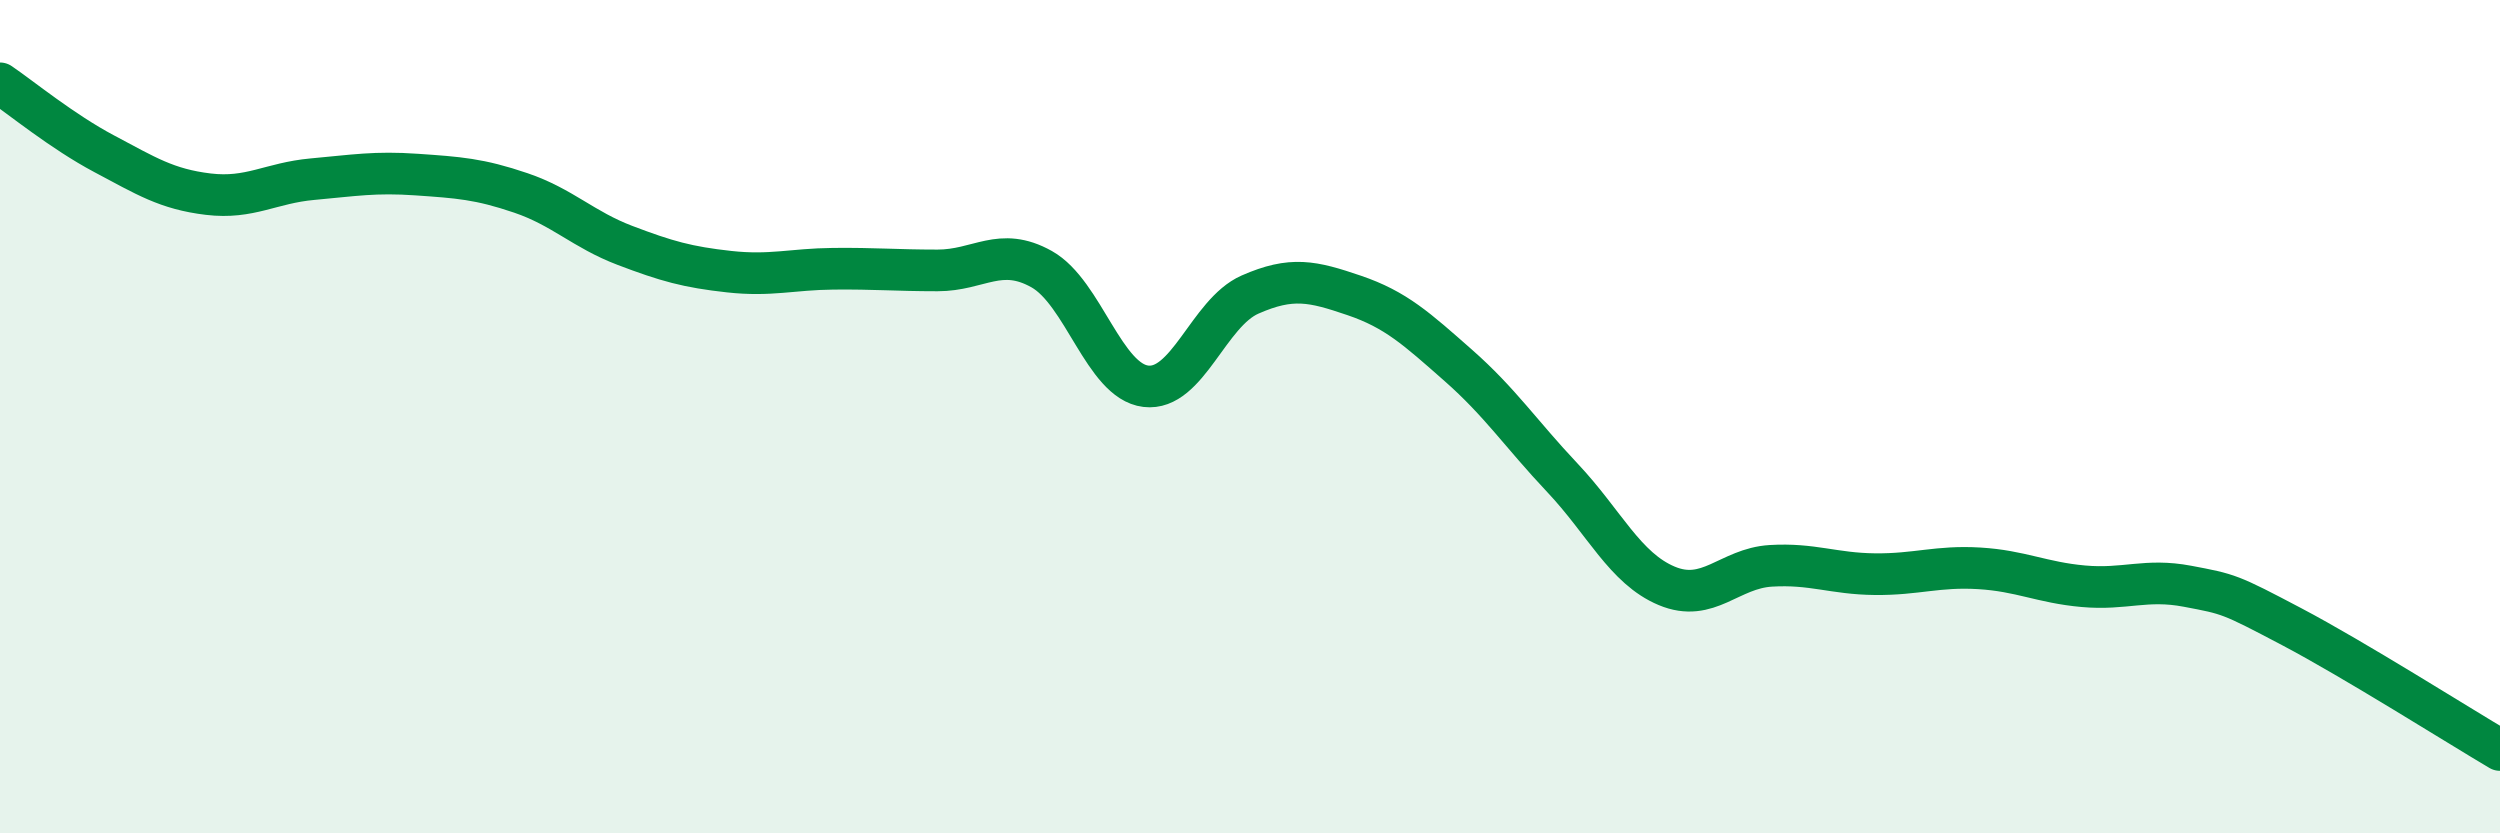
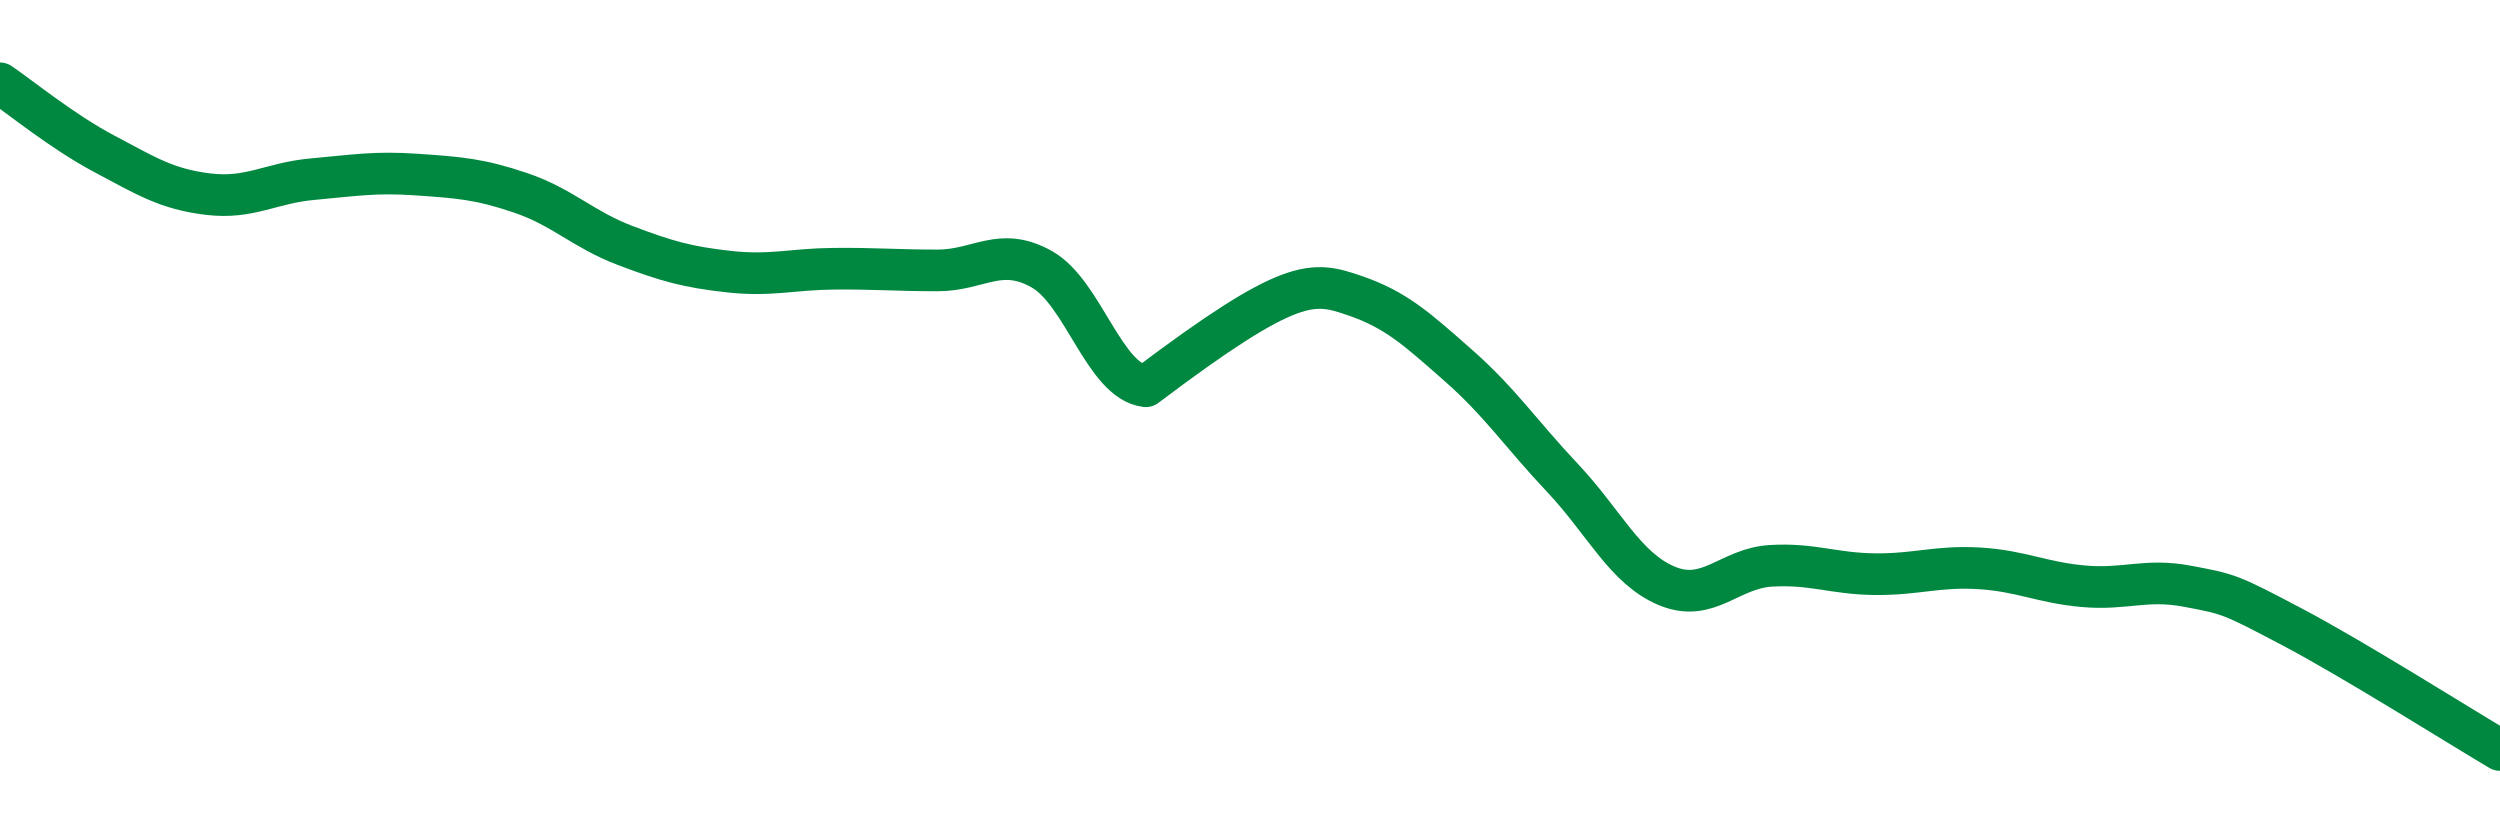
<svg xmlns="http://www.w3.org/2000/svg" width="60" height="20" viewBox="0 0 60 20">
-   <path d="M 0,2 C 0.5,2.34 1.5,3.16 2.5,3.69 C 3.5,4.22 4,4.54 5,4.66 C 6,4.78 6.5,4.39 7.5,4.3 C 8.5,4.21 9,4.12 10,4.19 C 11,4.26 11.5,4.29 12.5,4.63 C 13.5,4.97 14,5.51 15,5.89 C 16,6.27 16.5,6.41 17.5,6.52 C 18.5,6.63 19,6.46 20,6.45 C 21,6.44 21.5,6.49 22.5,6.49 C 23.5,6.49 24,5.9 25,6.46 C 26,7.02 26.5,9.15 27.5,9.27 C 28.5,9.39 29,7.51 30,7.07 C 31,6.63 31.5,6.75 32.5,7.09 C 33.5,7.43 34,7.89 35,8.77 C 36,9.65 36.5,10.41 37.5,11.47 C 38.5,12.53 39,13.64 40,14.06 C 41,14.48 41.5,13.64 42.5,13.58 C 43.5,13.52 44,13.77 45,13.78 C 46,13.79 46.5,13.58 47.5,13.64 C 48.5,13.7 49,13.98 50,14.07 C 51,14.16 51.5,13.88 52.5,14.07 C 53.5,14.26 53.5,14.25 55,15.04 C 56.5,15.83 59,17.41 60,18L60 20L0 20Z" fill="#008740" opacity="0.1" stroke-linecap="round" stroke-linejoin="round" />
-   <path d="M 0,2 C 0.5,2.34 1.5,3.16 2.5,3.69 C 3.5,4.22 4,4.54 5,4.66 C 6,4.78 6.5,4.39 7.5,4.3 C 8.5,4.21 9,4.12 10,4.19 C 11,4.26 11.5,4.29 12.5,4.63 C 13.5,4.97 14,5.51 15,5.89 C 16,6.27 16.5,6.41 17.5,6.52 C 18.5,6.63 19,6.46 20,6.45 C 21,6.44 21.5,6.49 22.5,6.49 C 23.5,6.49 24,5.9 25,6.46 C 26,7.02 26.5,9.15 27.5,9.27 C 28.5,9.39 29,7.51 30,7.07 C 31,6.63 31.5,6.75 32.5,7.09 C 33.5,7.43 34,7.89 35,8.77 C 36,9.65 36.5,10.41 37.5,11.47 C 38.5,12.53 39,13.64 40,14.06 C 41,14.48 41.5,13.64 42.5,13.58 C 43.5,13.52 44,13.77 45,13.78 C 46,13.79 46.5,13.58 47.5,13.64 C 48.5,13.7 49,13.98 50,14.07 C 51,14.16 51.5,13.88 52.5,14.07 C 53.5,14.26 53.5,14.25 55,15.04 C 56.5,15.83 59,17.41 60,18" stroke="#008740" stroke-width="1" fill="none" stroke-linecap="round" stroke-linejoin="round" />
+   <path d="M 0,2 C 0.5,2.34 1.5,3.16 2.5,3.69 C 3.5,4.22 4,4.54 5,4.66 C 6,4.78 6.5,4.39 7.5,4.3 C 8.5,4.21 9,4.12 10,4.19 C 11,4.26 11.5,4.29 12.5,4.63 C 13.5,4.97 14,5.51 15,5.89 C 16,6.27 16.5,6.41 17.5,6.52 C 18.5,6.63 19,6.46 20,6.45 C 21,6.44 21.5,6.49 22.5,6.49 C 23.5,6.49 24,5.9 25,6.46 C 26,7.02 26.5,9.15 27.5,9.27 C 31,6.63 31.5,6.75 32.5,7.09 C 33.5,7.43 34,7.89 35,8.77 C 36,9.65 36.5,10.41 37.5,11.47 C 38.5,12.53 39,13.64 40,14.06 C 41,14.48 41.5,13.64 42.5,13.58 C 43.5,13.52 44,13.77 45,13.78 C 46,13.79 46.5,13.58 47.5,13.64 C 48.5,13.7 49,13.98 50,14.07 C 51,14.16 51.5,13.88 52.5,14.07 C 53.5,14.26 53.5,14.25 55,15.04 C 56.5,15.83 59,17.41 60,18" stroke="#008740" stroke-width="1" fill="none" stroke-linecap="round" stroke-linejoin="round" />
</svg>